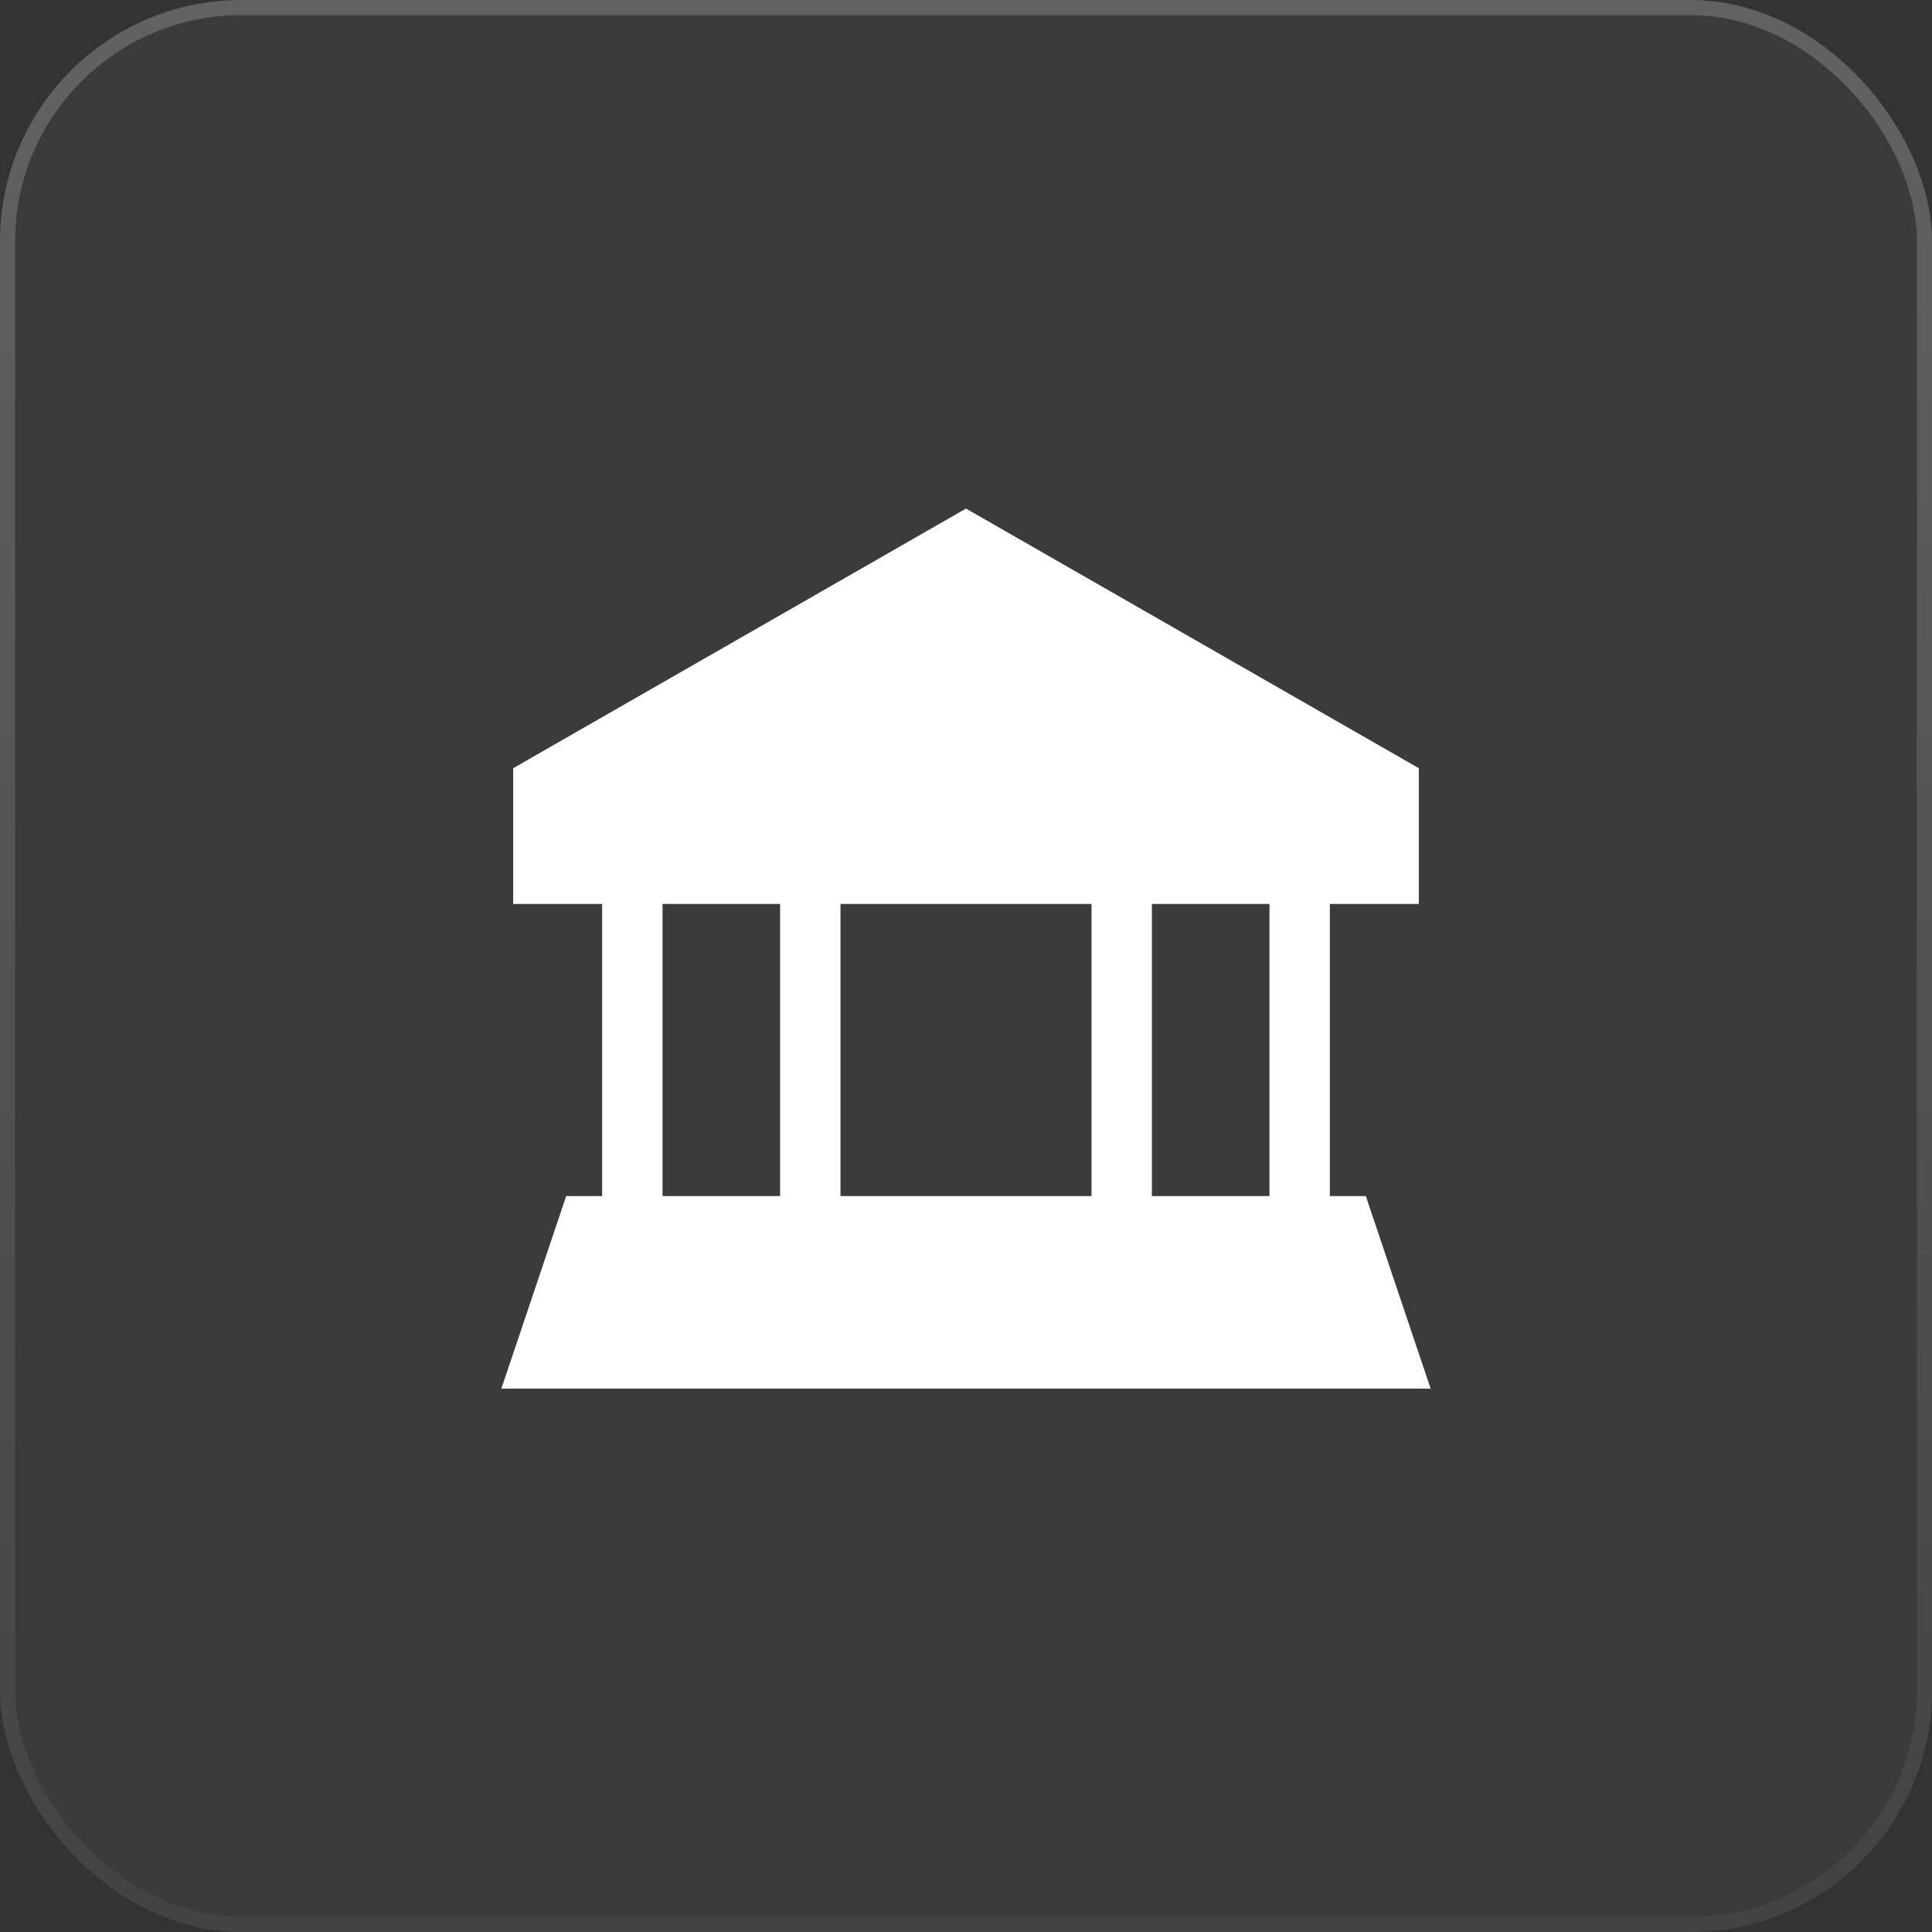
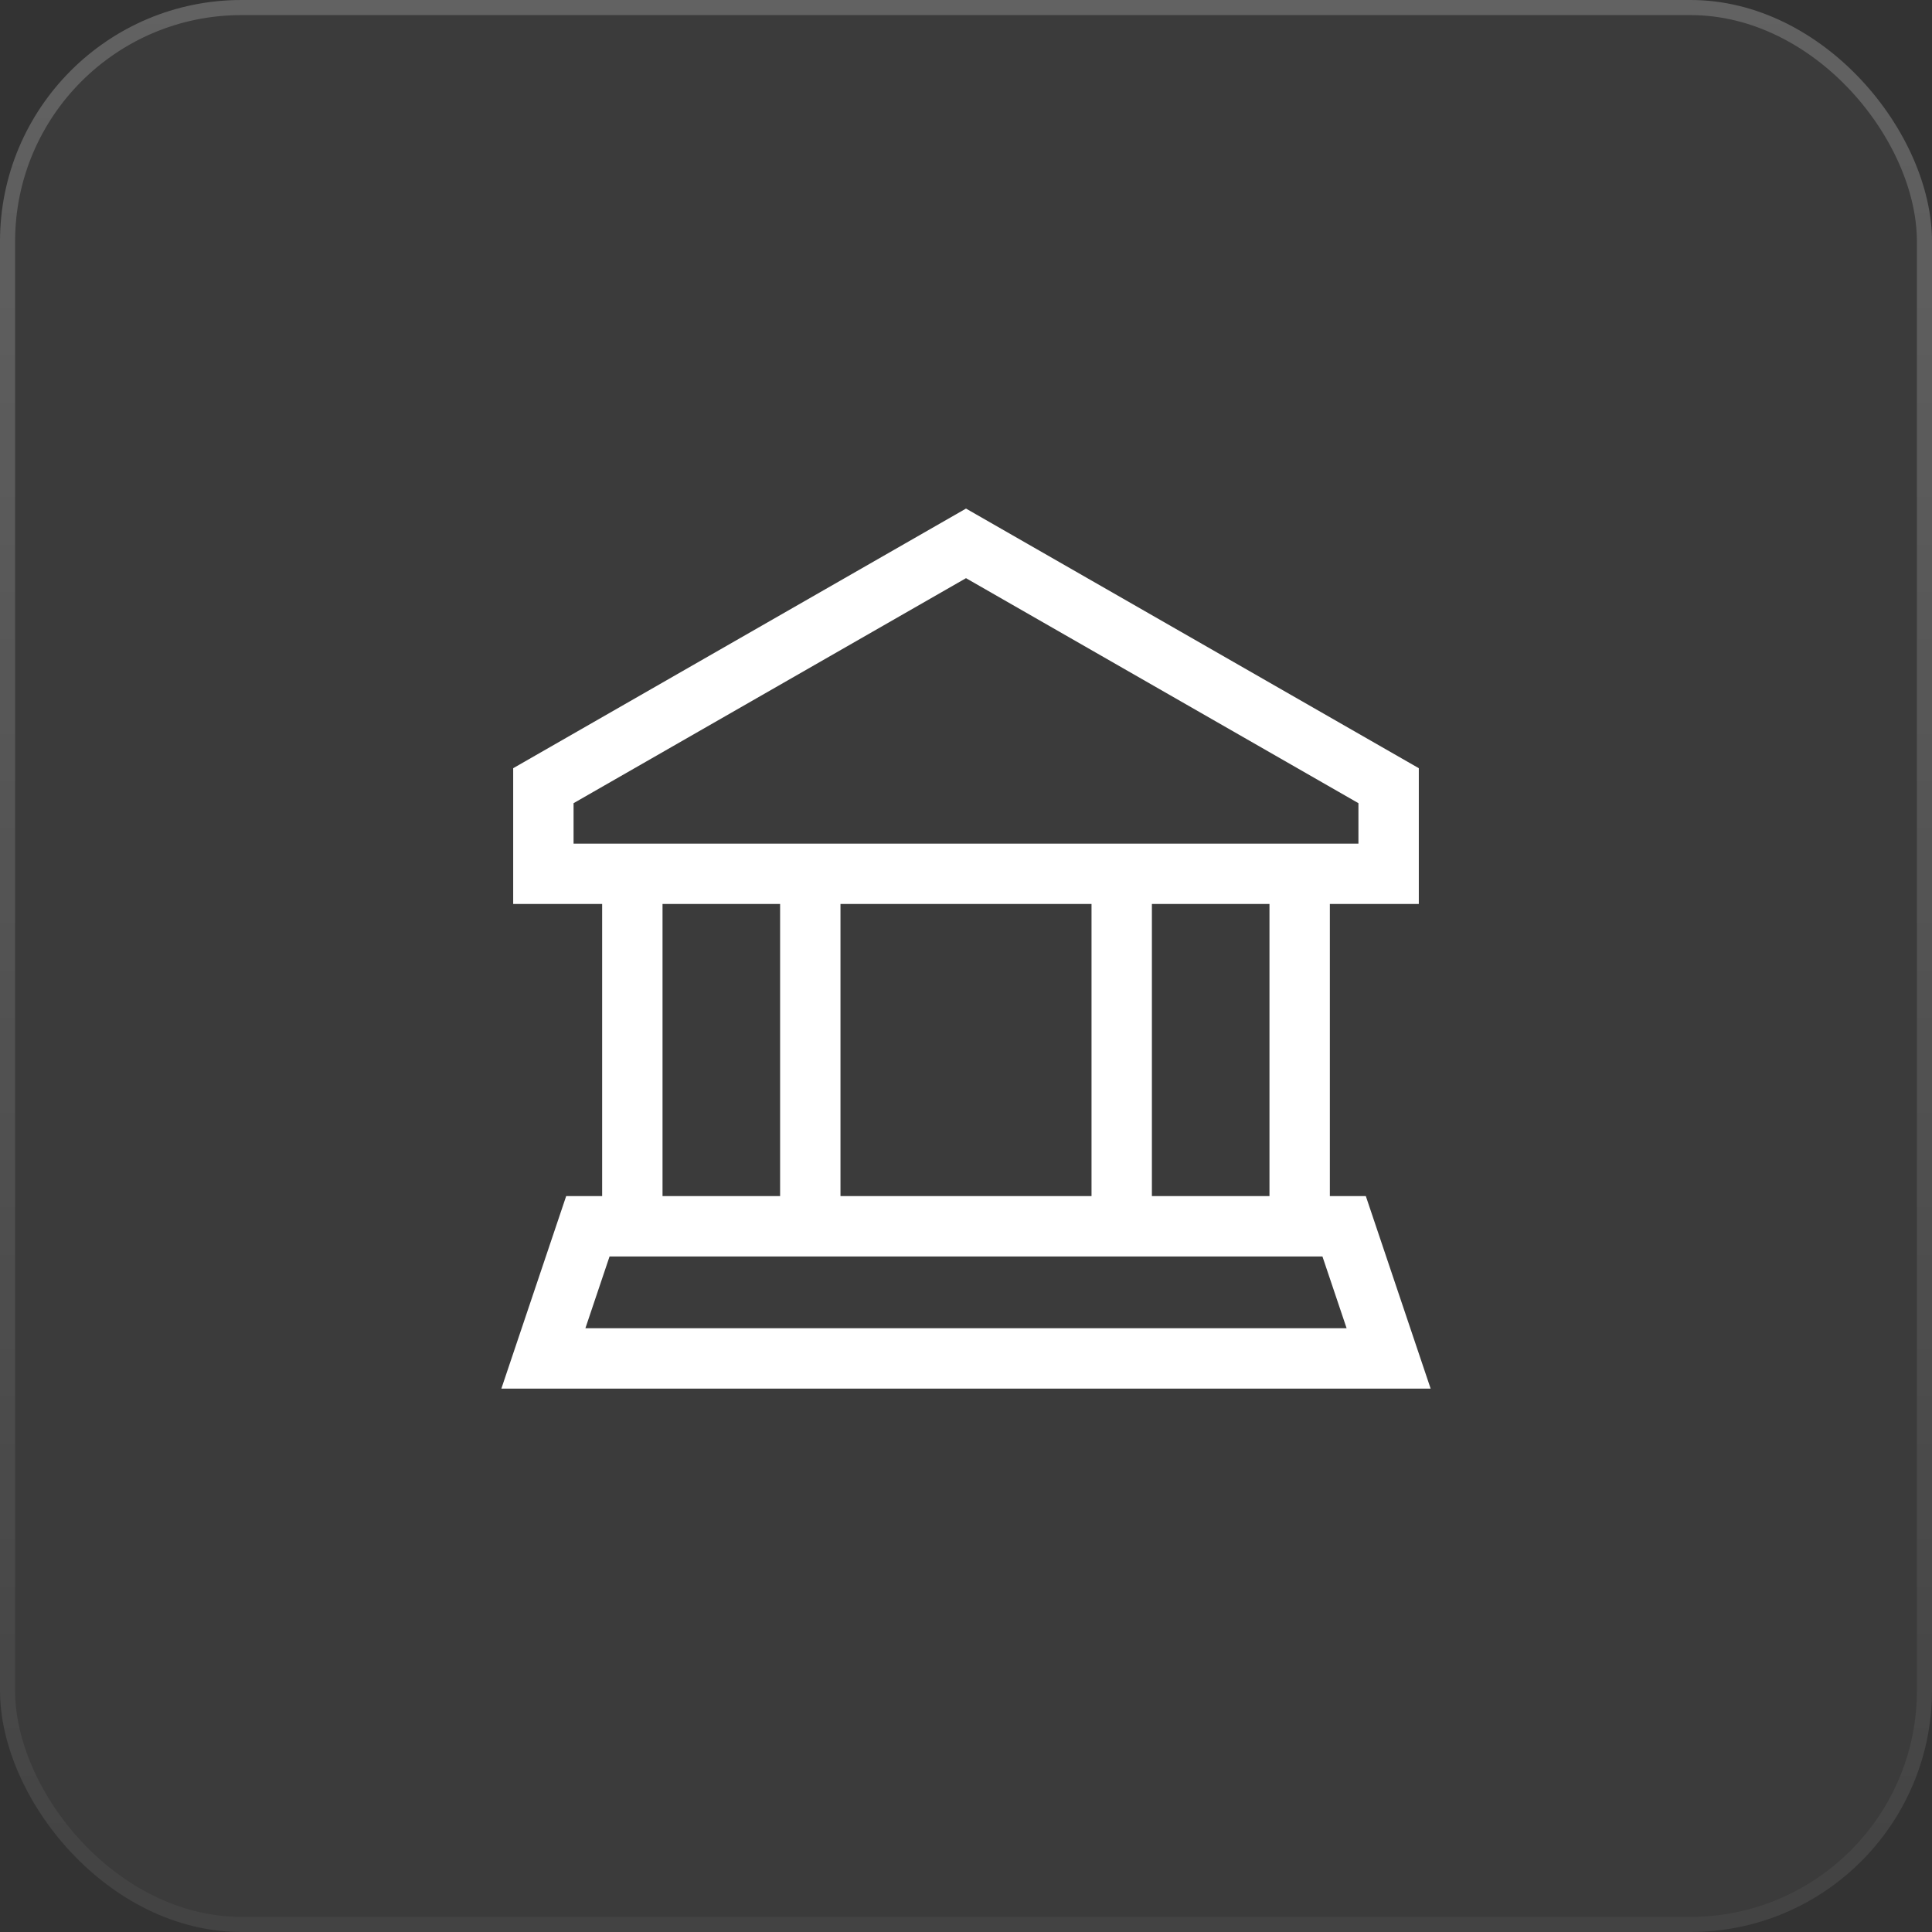
<svg xmlns="http://www.w3.org/2000/svg" width="64" height="64" viewBox="0 0 64 64" fill="none">
  <rect x="0" y="0" width="64" height="64" fill="#333333" stroke="none" />
  <rect width="64" height="64" rx="8" fill="white" fill-opacity="0.04" />
  <rect x="0.25" y="0.25" width="63.5" height="63.5" rx="7.75" stroke="url(#paint0_linear_342_113967)" stroke-opacity="0.2" stroke-width="0.5" />
-   <path d="M43.053 28.946V40.622ZM37.158 40.622V28.946ZM20.947 28.946V40.622ZM26.842 40.622V28.946ZM18 26.027L32 18L46 26.027V28.946H18V26.027ZM18 45H46L44.526 40.622H19.474L18 45Z" fill="white" />
  <path d="M43.053 28.946V40.622M37.158 40.622V28.946M20.947 28.946V40.622M26.842 40.622V28.946M18 26.027L32 18L46 26.027V28.946H18V26.027ZM18 45H46L44.526 40.622H19.474L18 45Z" stroke="white" stroke-width="2" stroke-linecap="square" />
  <defs>
    <linearGradient id="paint0_linear_342_113967" x1="32" y1="0" x2="32" y2="64" gradientUnits="userSpaceOnUse">
      <stop stop-color="white" />
      <stop offset="1" stop-color="white" stop-opacity="0.2" />
    </linearGradient>
  </defs>
</svg>